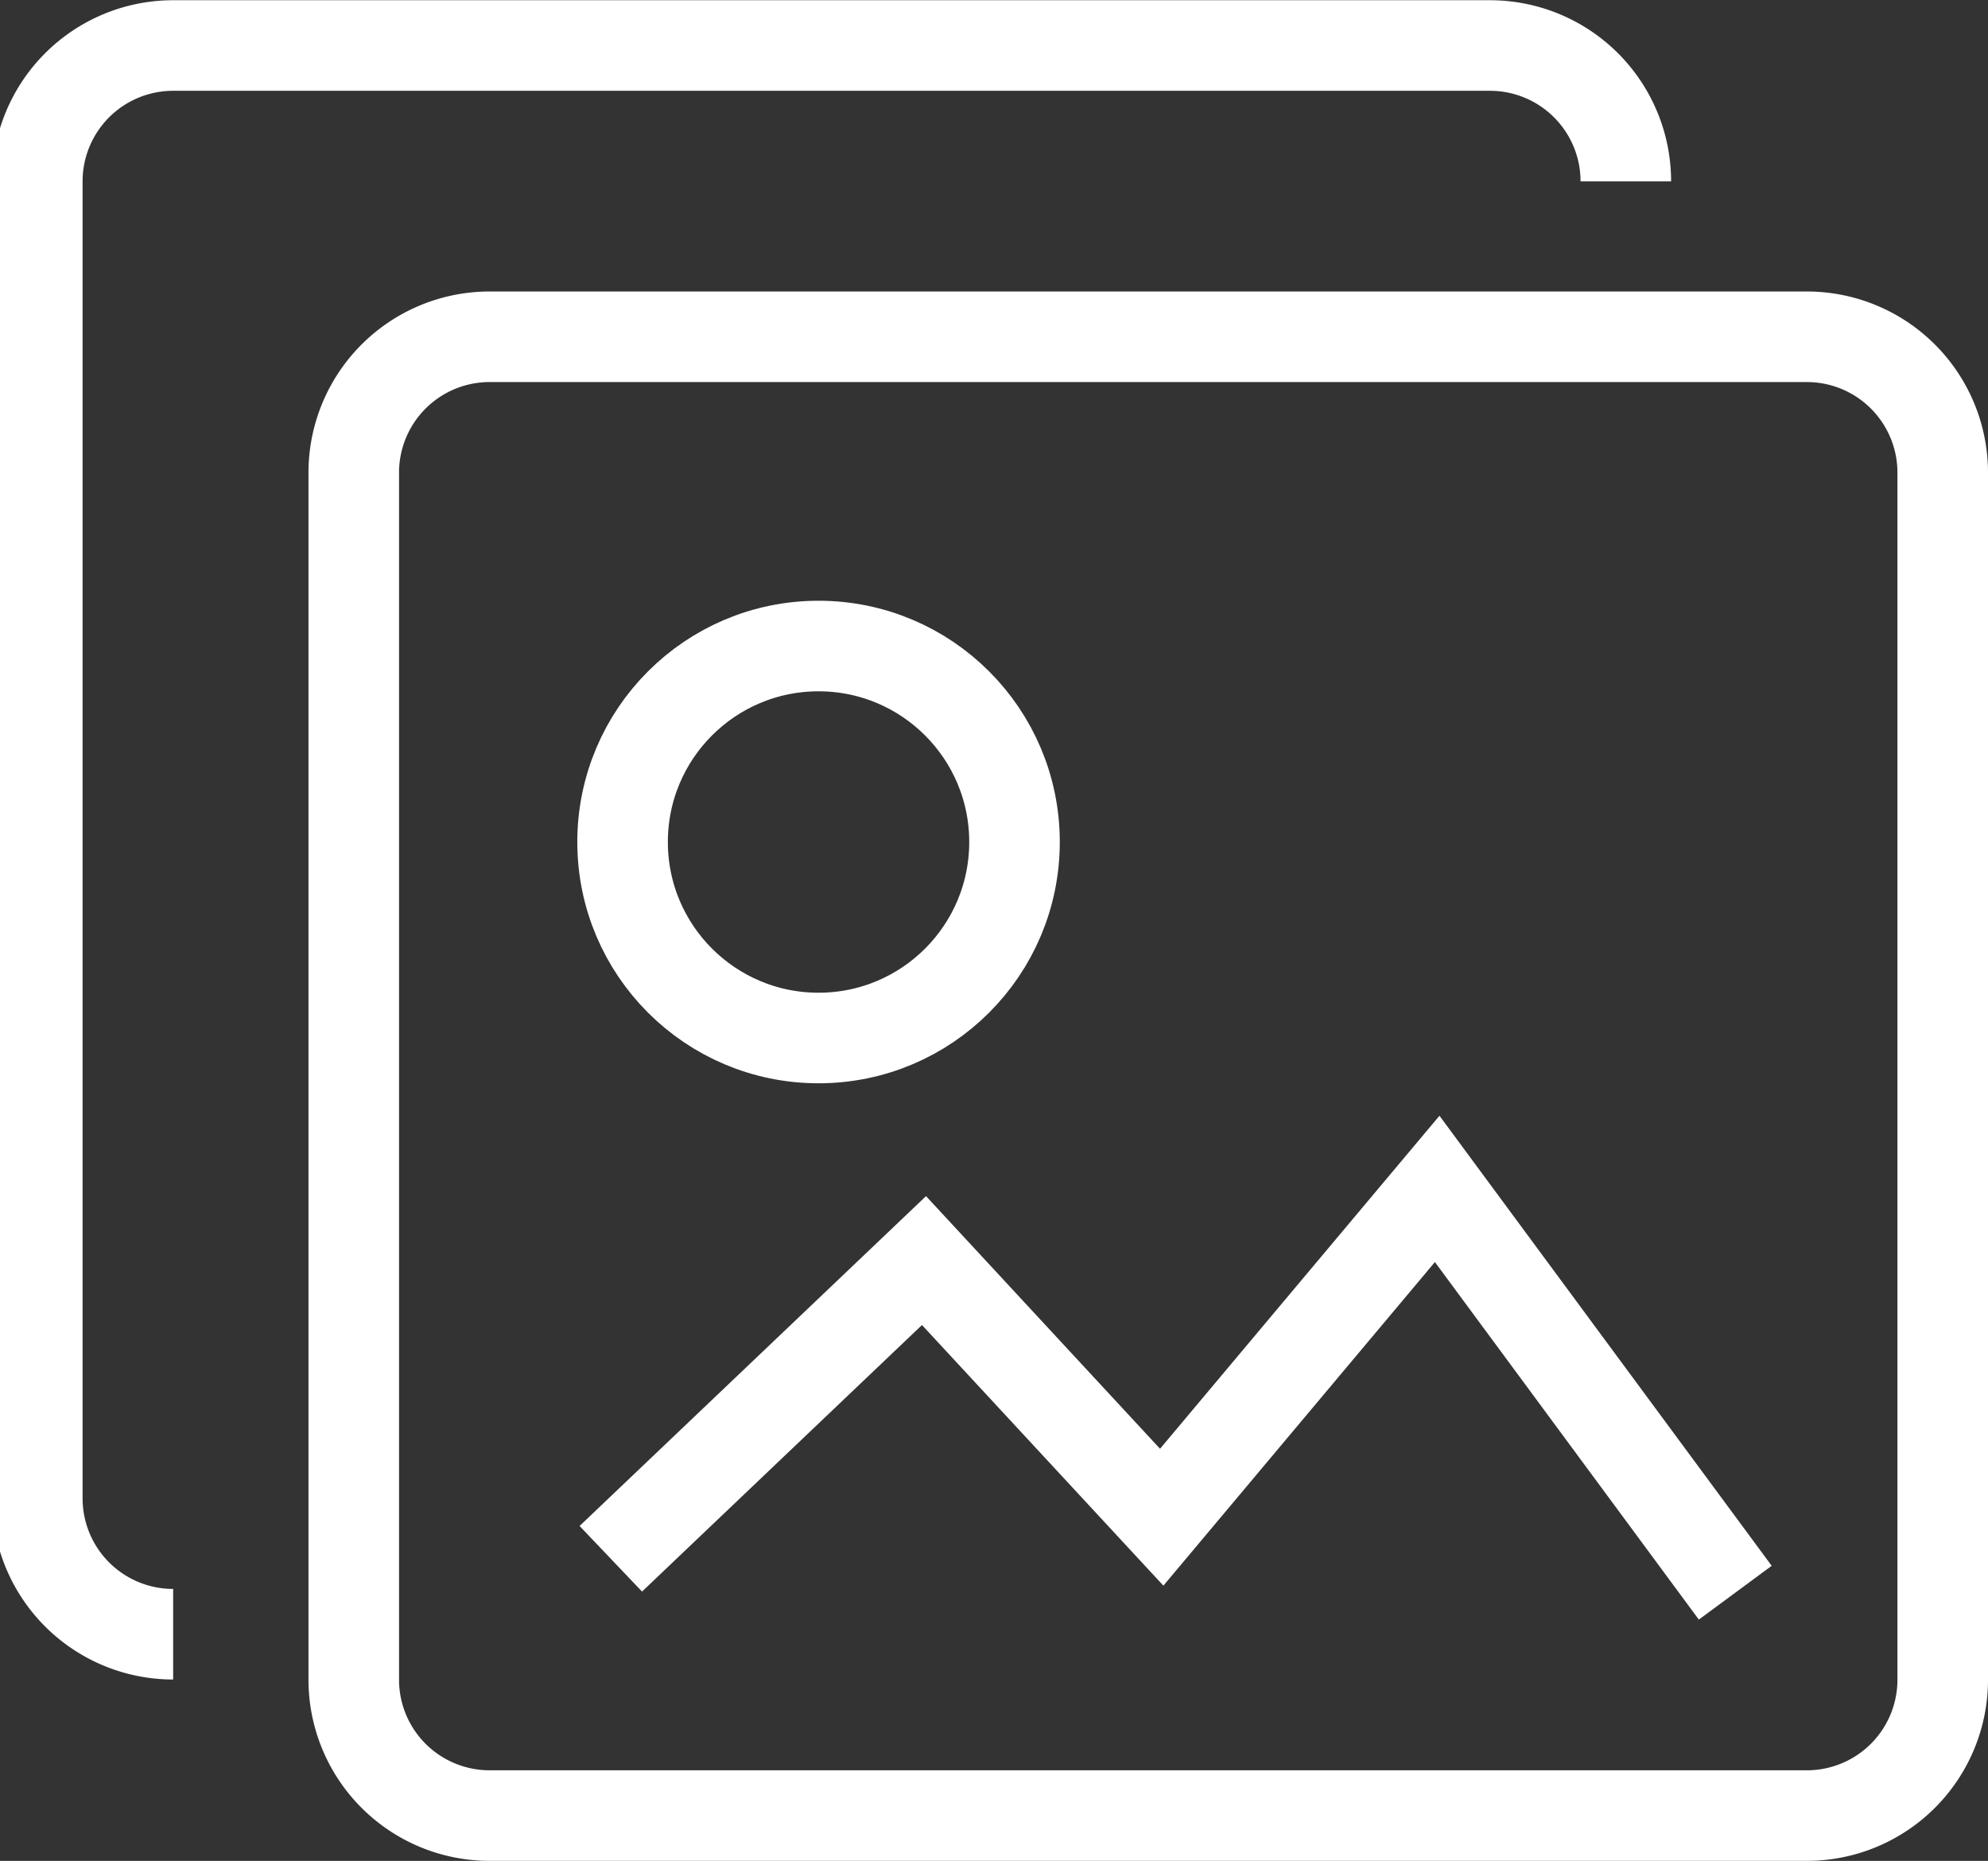
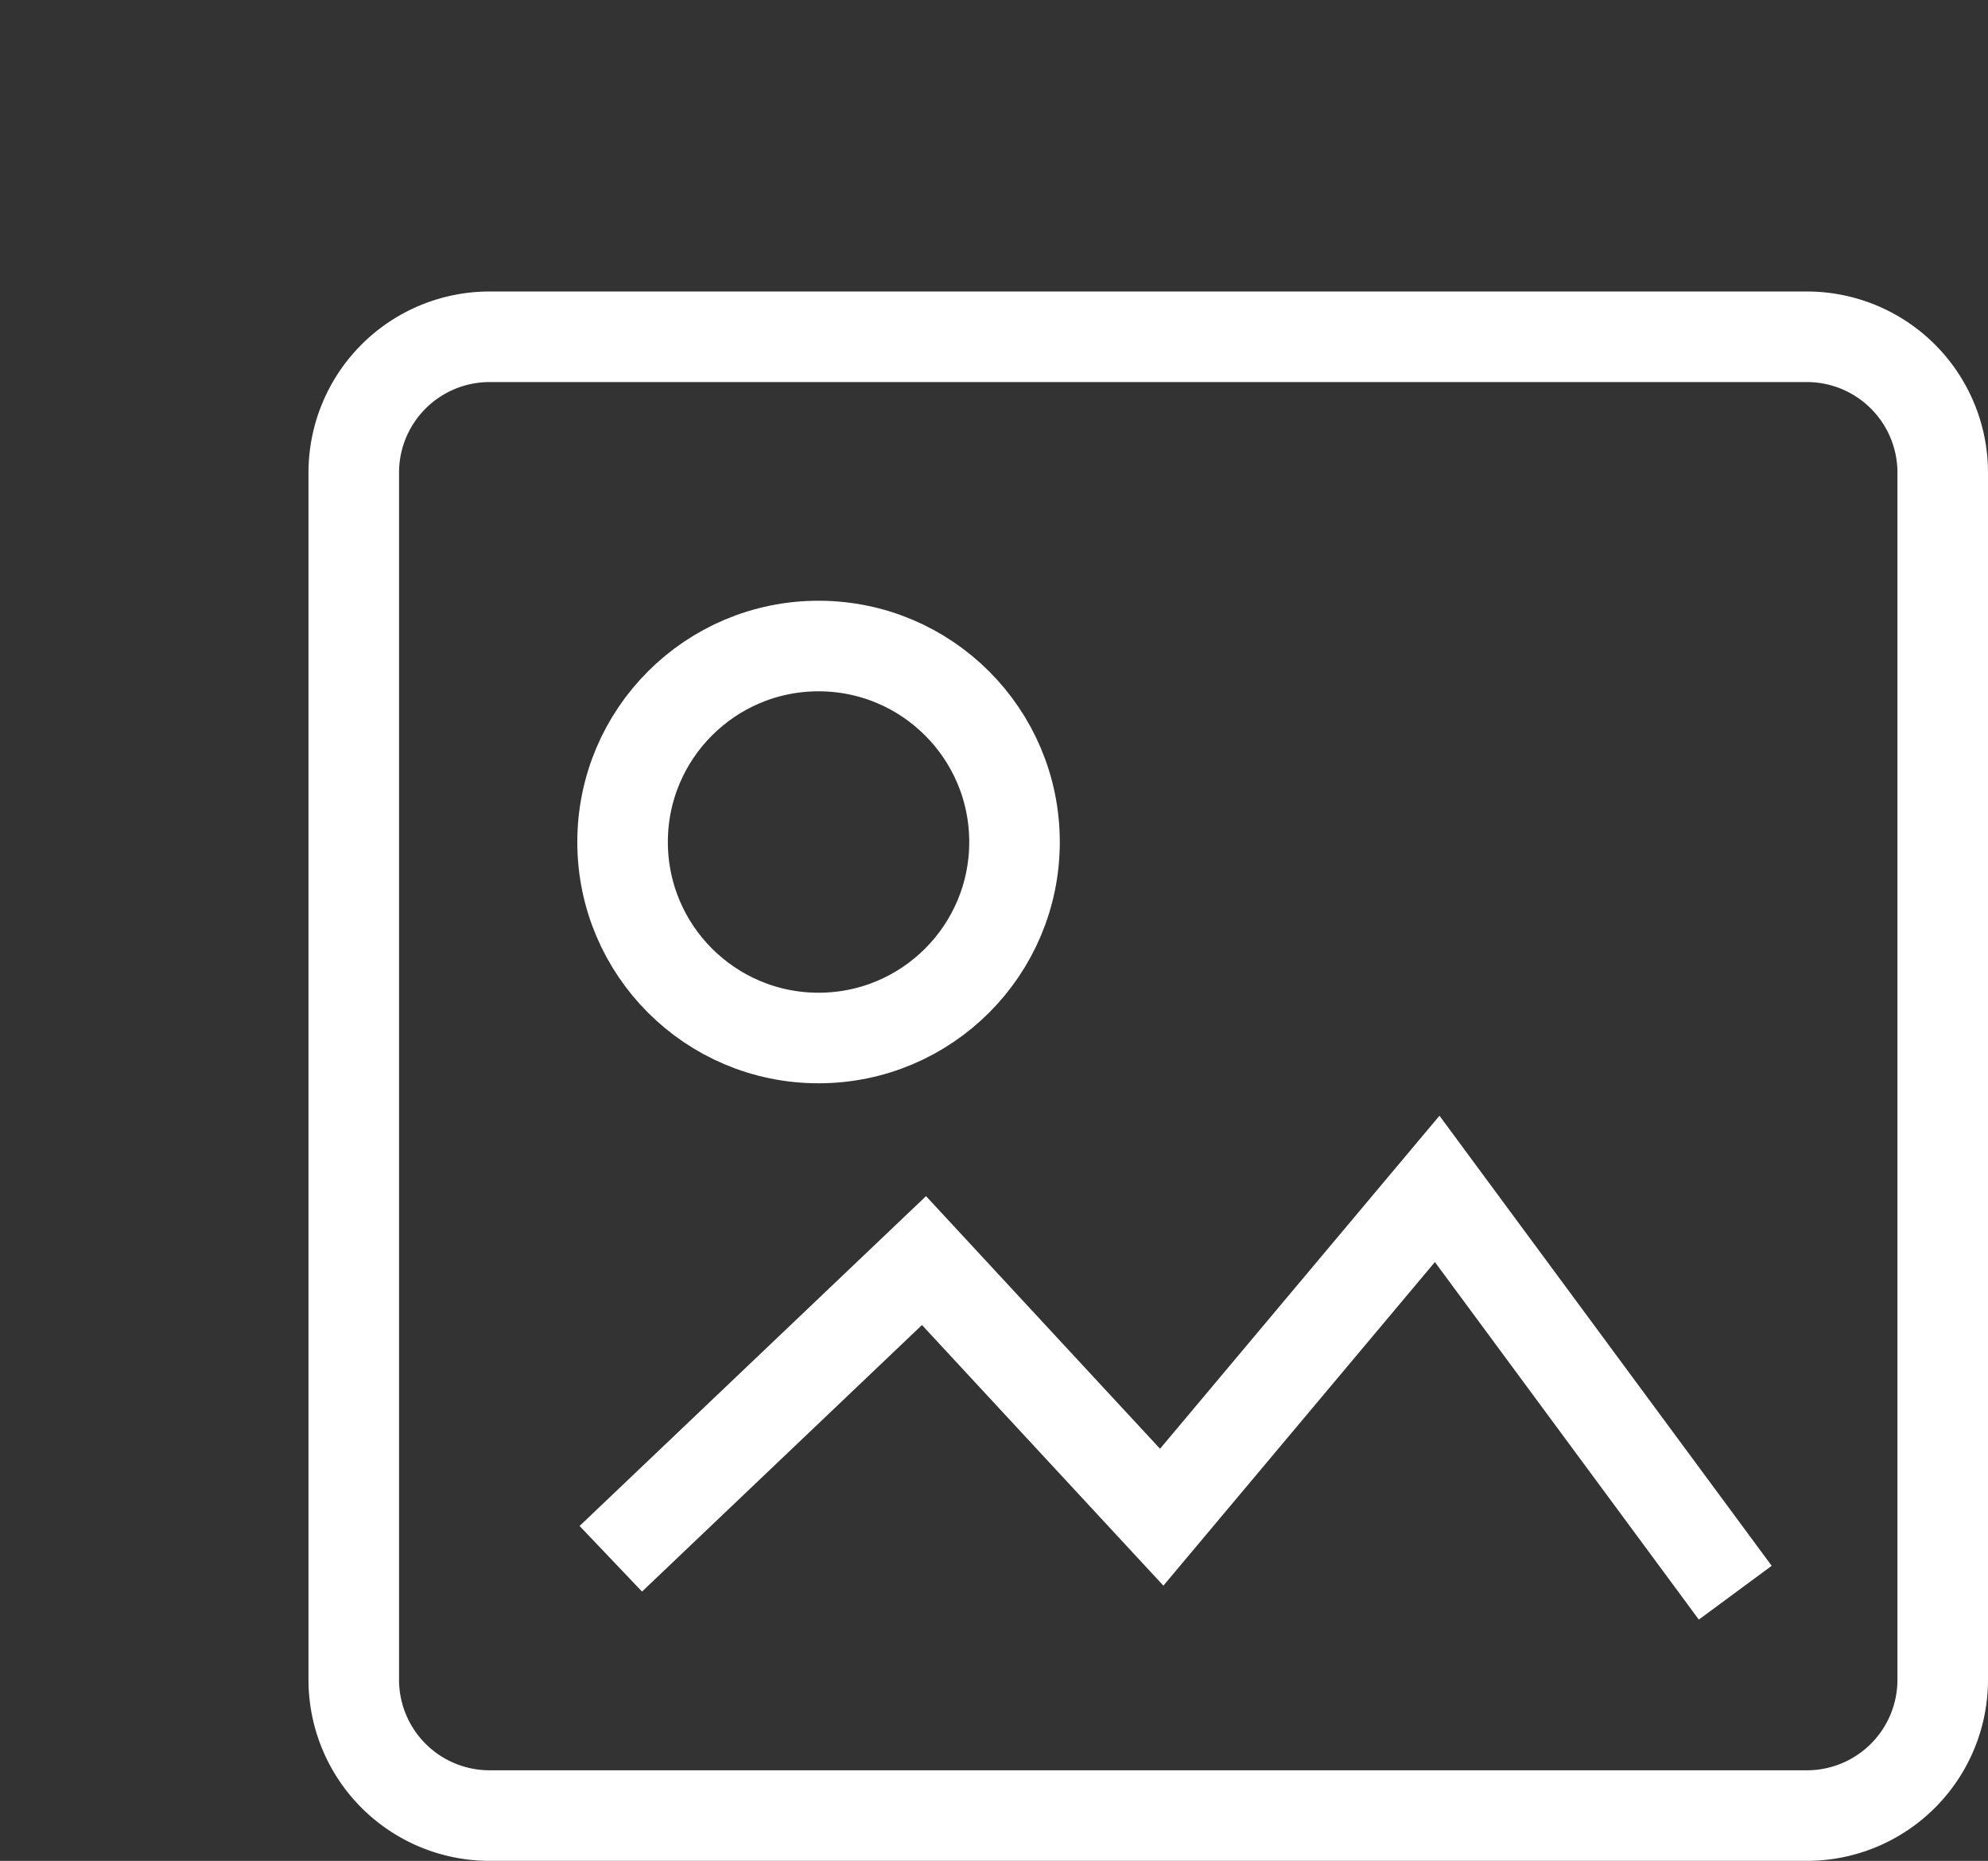
<svg xmlns="http://www.w3.org/2000/svg" id="_3" data-name="3" width="43.906" height="41.094" viewBox="0 0 43.906 41.094">
  <rect x="0" y="0" width="43.906" height="41.094" fill="#333333" stroke="none" />
  <defs>
    <style>
      .cls-1, .cls-2 {
        fill: none;
        stroke: #fff;
        stroke-width: 2px;
      }

      .cls-1 {
        fill-rule: evenodd;
      }
    </style>
  </defs>
  <path id="矩形_1467" data-name="矩形 1467" class="cls-1" d="M10.813,17.5H39.906a3,3,0,0,1,3,3V47.156a3,3,0,0,1-3,3H10.813a3,3,0,0,1-3-3V20.5A3,3,0,0,1,10.813,17.5Z" transform="translate(0 -10.063)" />
-   <path id="矩形_1467_拷贝" data-name="矩形 1467 拷贝" class="cls-1" d="M3.824,46.151a3,3,0,0,1-3-3V14.068a3,3,0,0,1,3-3H32.907a3,3,0,0,1,3,3" transform="translate(0 -10.063)" />
  <circle id="椭圆_937" data-name="椭圆 937" class="cls-2" cx="18.078" cy="18.594" r="4.328" />
  <path id="形状_842" data-name="形状 842" class="cls-1" d="M13.49,44.485L20.407,37.9l5.25,5.667,6.084-7.25,6.583,8.917" transform="translate(0 -10.063)" />
</svg>